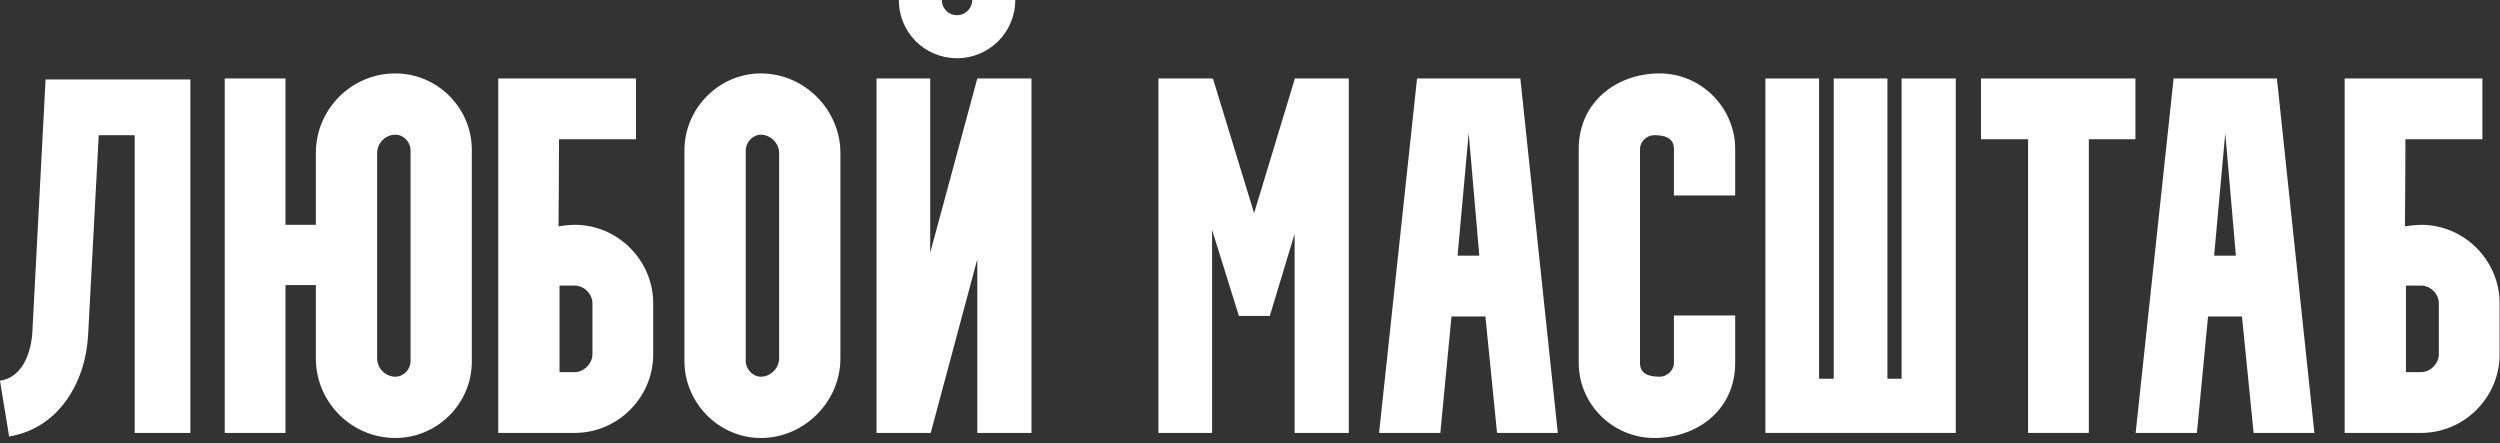
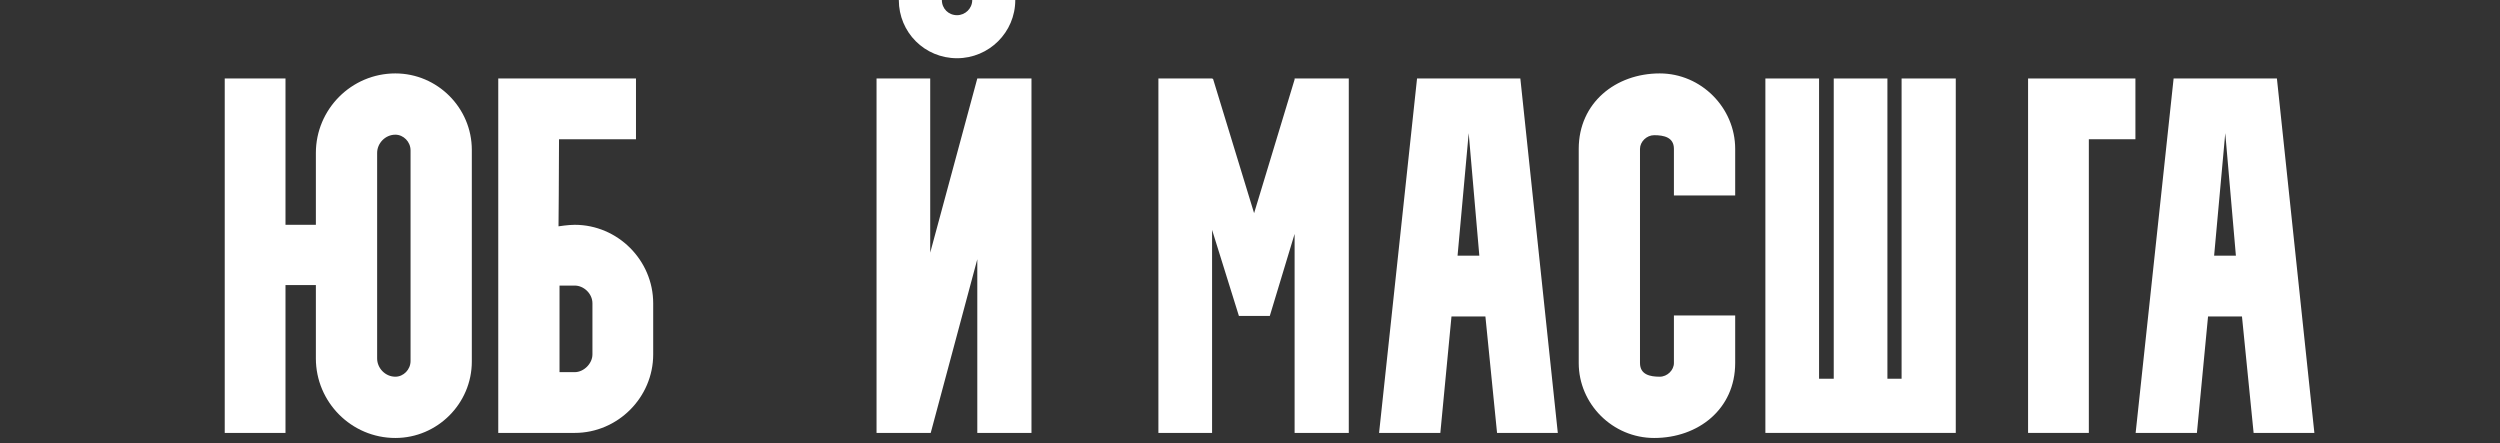
<svg xmlns="http://www.w3.org/2000/svg" width="316" height="56" viewBox="0 0 316 56" fill="none">
  <rect x="0" y="0" width="316" height="56" fill="#333333" stroke="none" />
  <path d="M49.974 55.36C55.286 55.36 59.638 51.008 59.638 45.696V18.944C59.638 13.632 55.286 9.28 49.974 9.28C44.406 9.28 39.926 13.824 39.926 19.328V28.416H36.086V9.92H28.406V54.72H36.086V36.032H39.926V45.312C39.926 50.816 44.406 55.36 49.974 55.36ZM51.894 19.008V45.632C51.894 46.72 50.998 47.616 49.974 47.616C48.694 47.616 47.67 46.528 47.67 45.312V19.328C47.67 18.112 48.694 17.024 49.974 17.024C50.998 17.024 51.894 17.92 51.894 19.008Z" fill="white" />
  <path d="M72.644 54.72H62.98V9.92H80.388V17.6H70.66C70.66 21.888 70.596 28.608 70.596 28.608C70.596 28.608 71.812 28.416 72.644 28.416C78.084 28.416 82.564 32.896 82.564 38.336V44.8C82.564 50.24 78.084 54.72 72.644 54.72ZM72.644 36.096H70.724V47.04H72.644C73.796 47.04 74.884 45.952 74.884 44.8V38.336C74.884 37.12 73.796 36.096 72.644 36.096Z" fill="white" />
-   <path d="M86.514 45.632V19.008C86.514 13.696 90.866 9.28 96.178 9.28C101.682 9.28 106.226 13.888 106.226 19.328V45.312C106.226 50.752 101.682 55.36 96.178 55.36C90.866 55.36 86.514 50.944 86.514 45.632ZM96.178 17.024C95.154 17.024 94.258 17.984 94.258 19.008V45.632C94.258 46.656 95.154 47.616 96.178 47.616C97.394 47.616 98.482 46.528 98.482 45.312V19.328C98.482 18.112 97.394 17.024 96.178 17.024Z" fill="white" />
  <path d="M110.795 54.72V9.92H117.579V31.936L123.531 9.92H130.379V54.72H123.531V32.768L117.643 54.72H110.795ZM113.611 0H119.051C119.051 1.088 119.883 1.92 120.971 1.92C121.995 1.92 122.891 1.088 122.891 0H128.331C128.331 4.096 125.003 7.36 120.971 7.36C116.875 7.36 113.611 4.096 113.611 0Z" fill="white" />
  <path d="M153.206 54.72H146.422V9.92H153.206L153.334 9.984L158.518 26.944L163.638 10.048V9.92H170.486V54.72H163.638V29.568L160.502 39.936H156.598L153.206 29.056V54.72Z" fill="white" />
  <path d="M182.059 54.72H174.315L179.115 9.92H192.171L196.907 54.72H189.227L187.755 40H183.467L182.059 54.72ZM185.643 16.832L184.235 32.32H186.987L185.643 16.832Z" fill="white" />
  <path d="M199.551 45.888V18.816C199.551 12.992 204.223 9.28 209.791 9.28C215.039 9.28 219.327 13.632 219.327 18.816V24.704H211.583V18.816C211.583 17.344 210.303 17.088 209.087 17.088C208.127 17.088 207.295 17.92 207.295 18.816V45.888C207.295 47.36 208.575 47.616 209.791 47.616C210.751 47.616 211.583 46.784 211.583 45.888V39.872H219.327V45.888C219.327 51.712 214.655 55.36 209.087 55.36C203.839 55.36 199.551 51.072 199.551 45.888Z" fill="white" />
  <path d="M223.145 9.92H229.929V47.872H231.785V9.92H238.569V47.872H240.361V9.92H247.209V54.72H223.145V9.92Z" fill="white" />
-   <path d="M256.349 17.6H250.397V9.92H269.917V17.6H264.029V54.72H256.349V17.6Z" fill="white" />
+   <path d="M256.349 17.6V9.92H269.917V17.6H264.029V54.72H256.349V17.6Z" fill="white" />
  <path d="M277.689 54.72H269.945L274.745 9.92H287.801L292.537 54.72H284.857L283.385 40H279.097L277.689 54.72ZM281.273 16.832L279.865 32.32H282.617L281.273 16.832Z" fill="white" />
-   <path d="M306.031 54.72H296.367V9.92H313.775V17.6H304.047C304.047 21.888 303.983 28.608 303.983 28.608C303.983 28.608 305.199 28.416 306.031 28.416C311.471 28.416 315.951 32.896 315.951 38.336V44.8C315.951 50.24 311.471 54.72 306.031 54.72ZM306.031 36.096H304.111V47.04H306.031C307.183 47.04 308.271 45.952 308.271 44.8V38.336C308.271 37.12 307.183 36.096 306.031 36.096Z" fill="white" />
-   <path d="M1.152 55.168L0 48.128C2.944 47.68 3.968 44.416 4.096 41.856L5.76 10.048H24.064V54.72H17.024V17.088H12.48L11.136 42.368C10.816 48.32 7.424 54.144 1.152 55.168Z" fill="white" />
</svg>